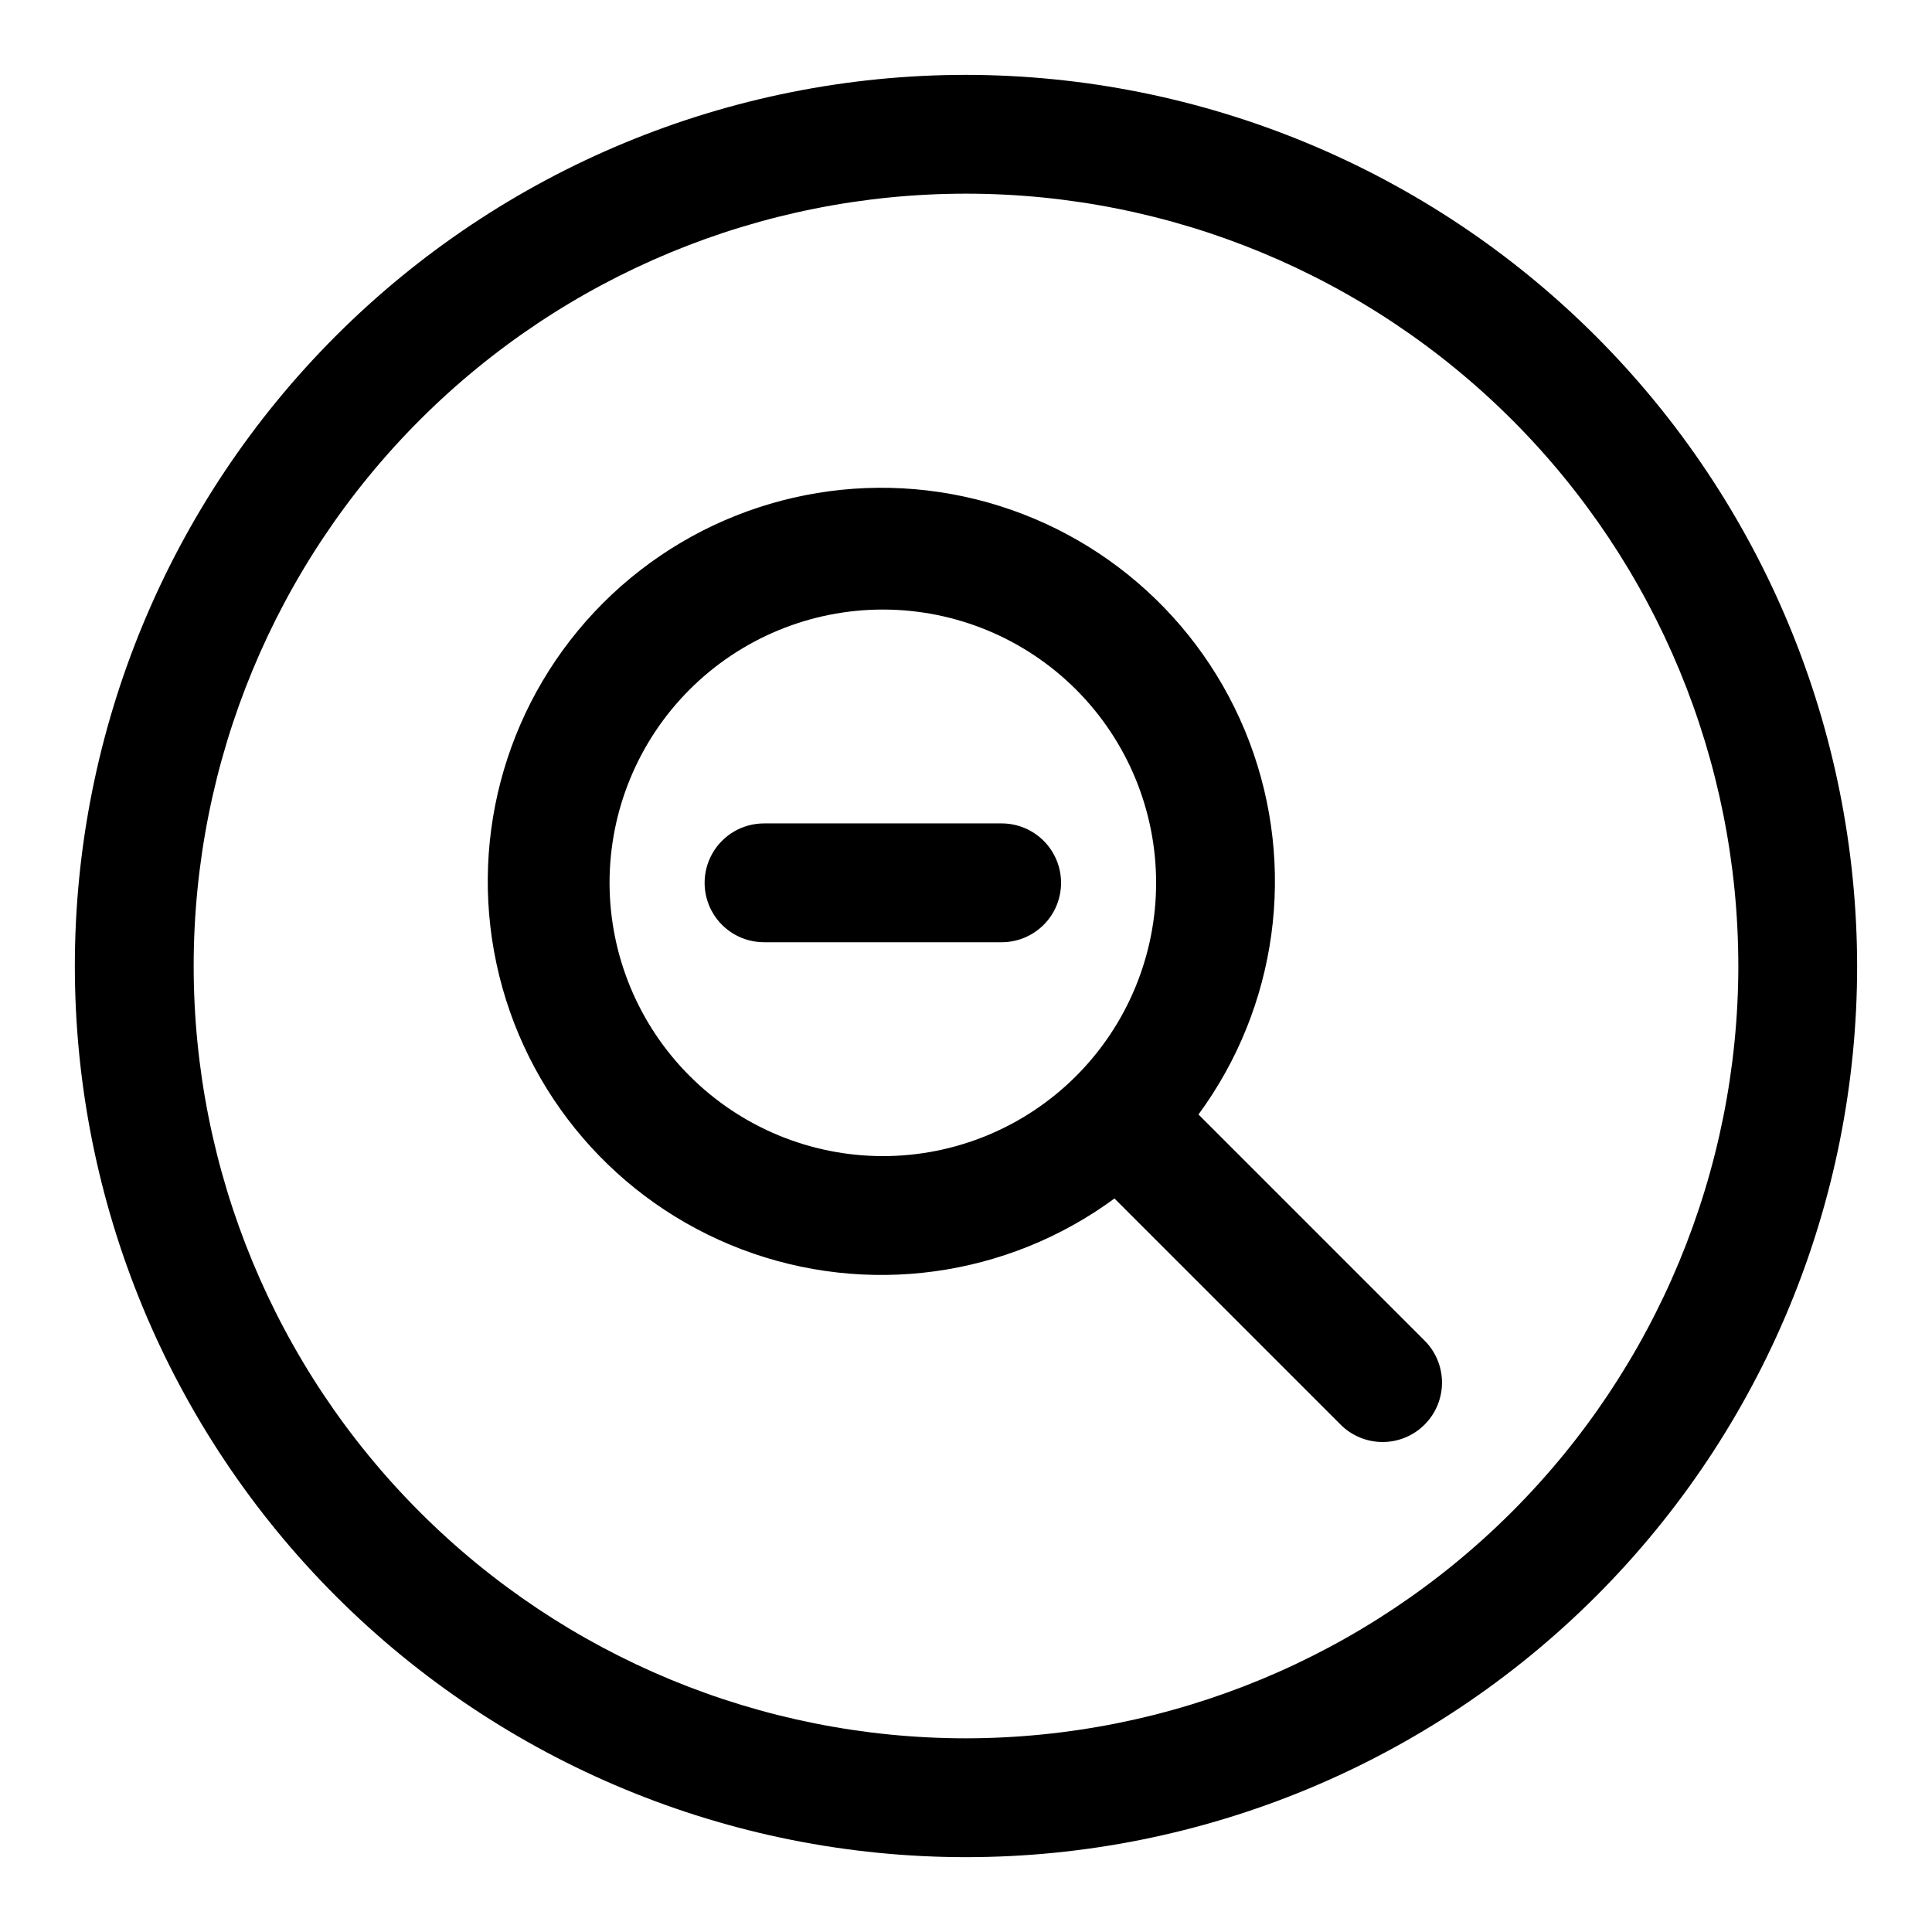
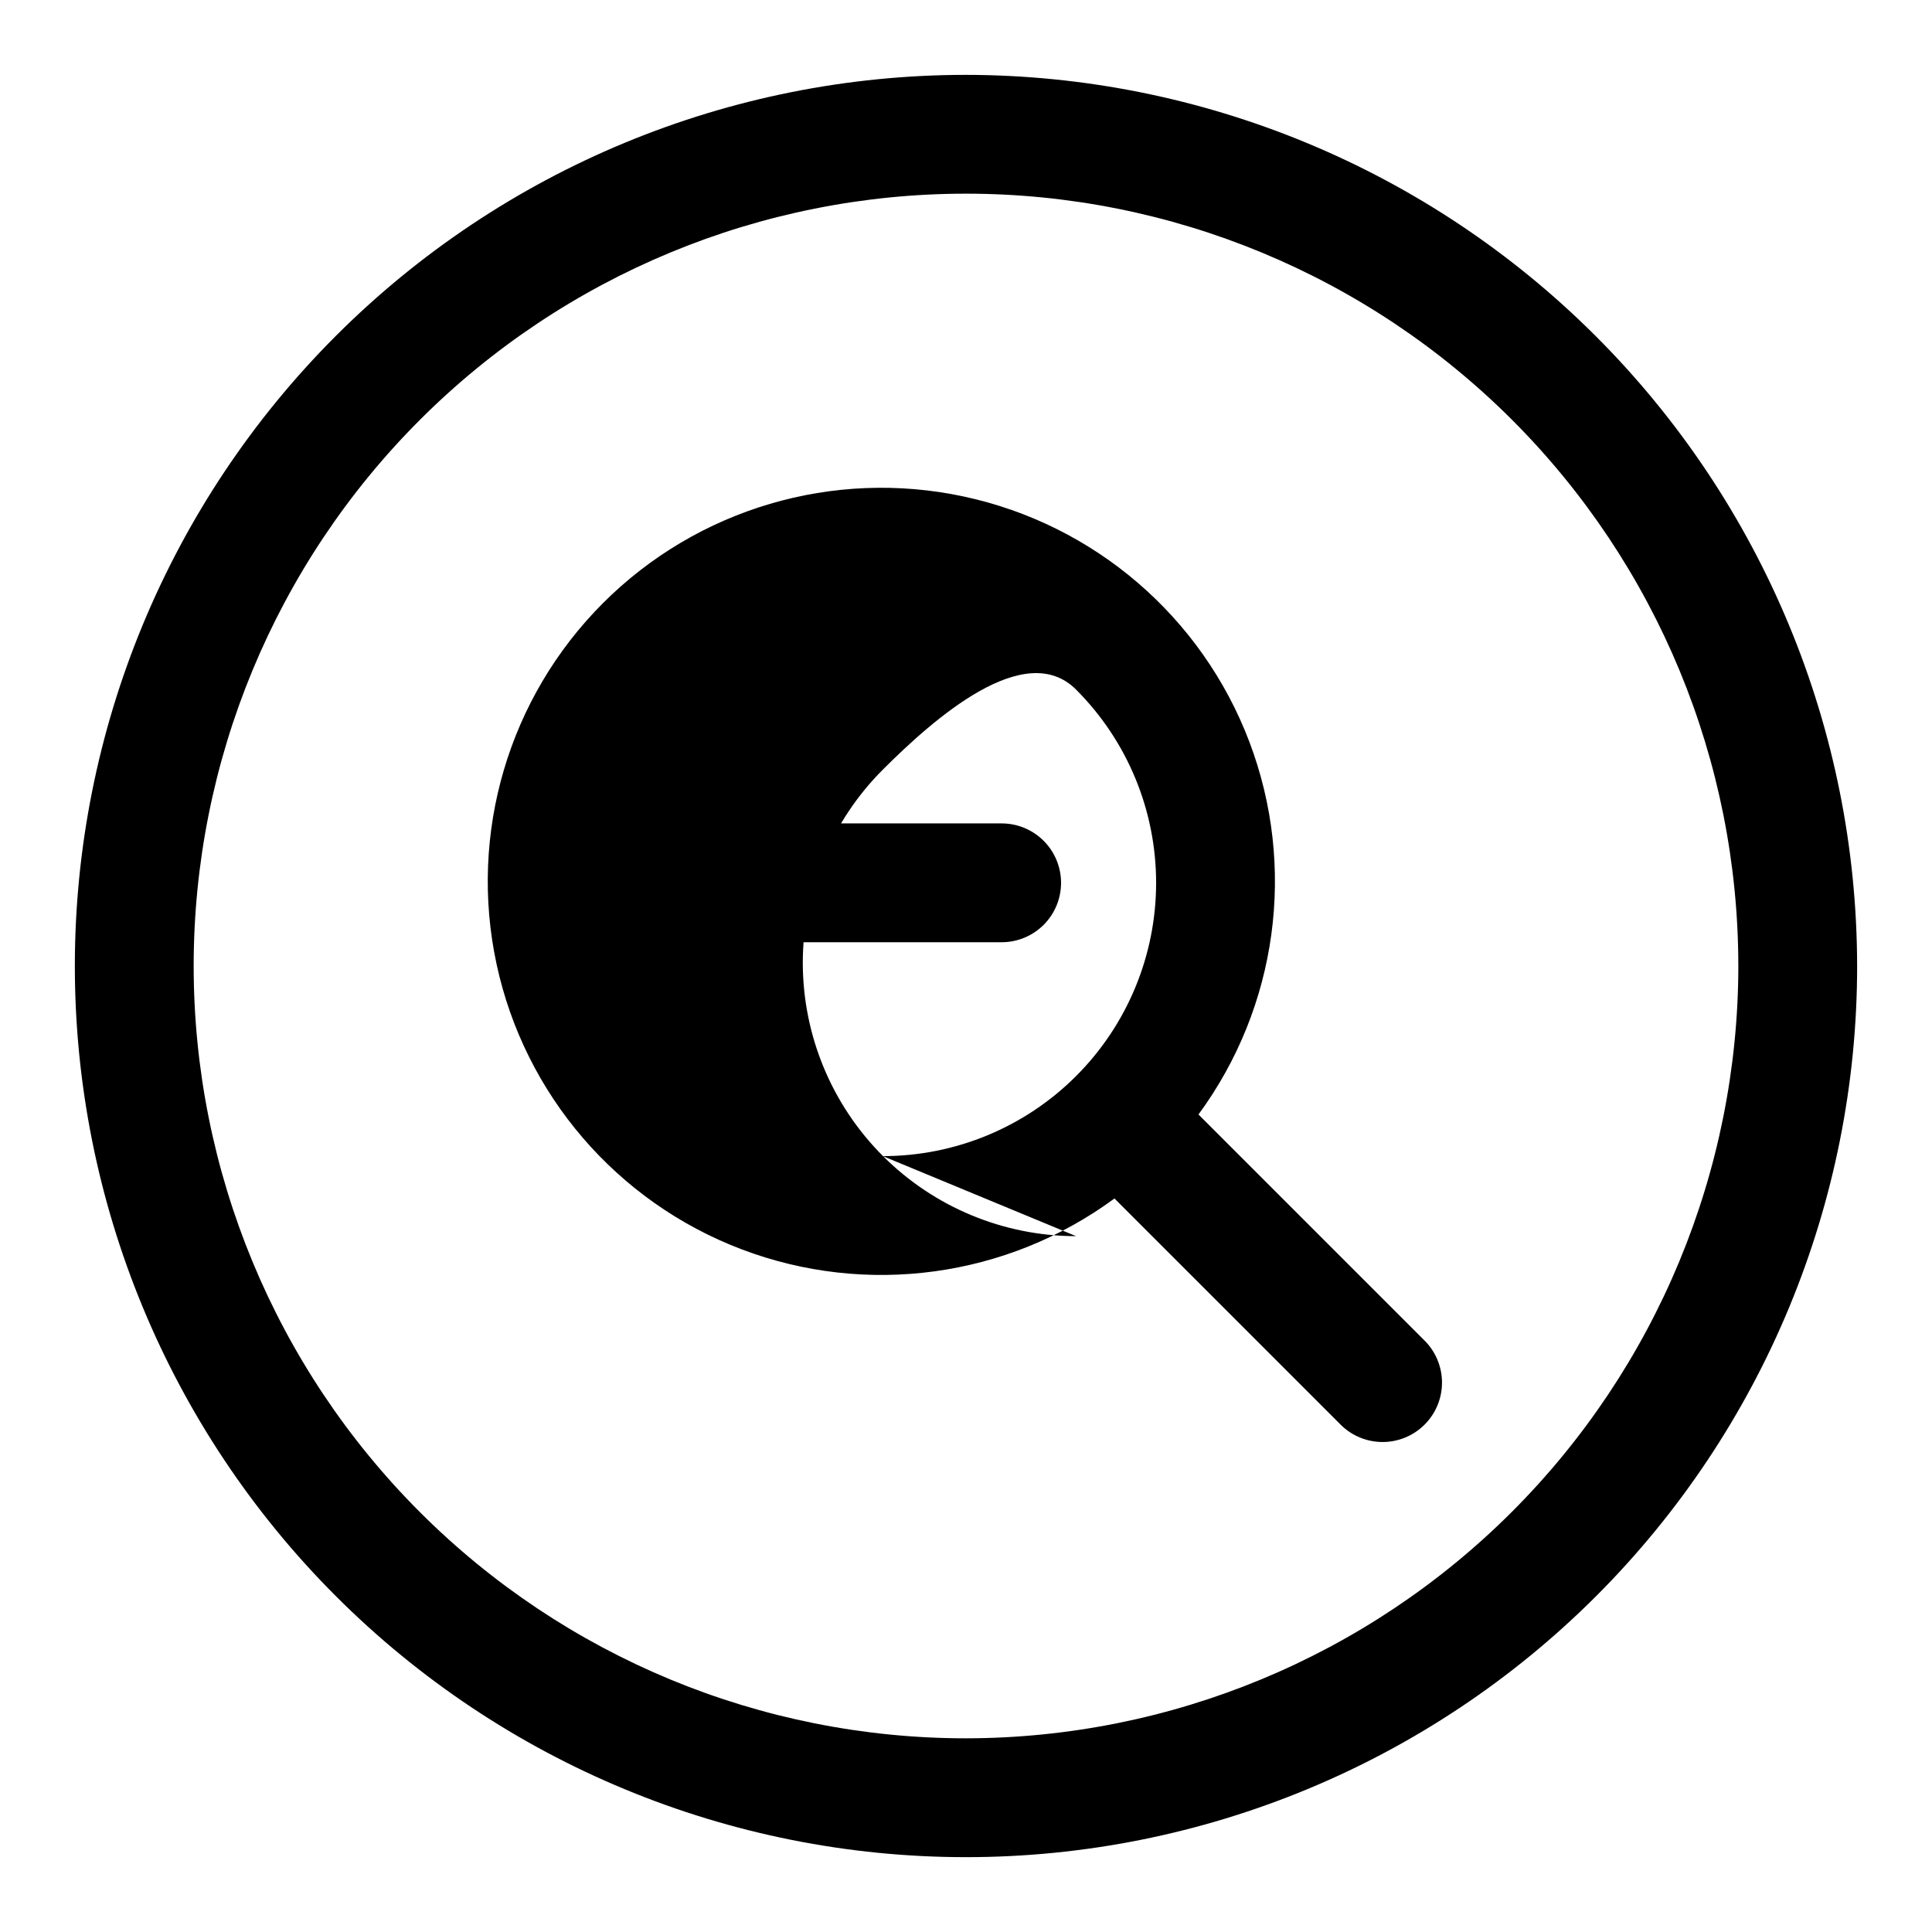
<svg xmlns="http://www.w3.org/2000/svg" fill="#000000" width="800px" height="800px" version="1.1" viewBox="144 144 512 512">
-   <path d="m425.19 377.96c0 4.176-1.656 8.18-4.609 11.133s-6.957 4.609-11.133 4.609h-62.977c-5.625 0-10.824-3-13.633-7.871-2.812-4.871-2.812-10.871 0-15.742 2.809-4.871 8.008-7.875 13.633-7.875h62.977c4.176 0 8.18 1.66 11.133 4.613s4.609 6.957 4.609 11.133zm210.97 22.043c0 62.633-24.883 122.7-69.172 166.99-44.289 44.289-104.36 69.172-166.99 69.172-62.637 0-122.7-24.883-166.99-69.172-44.289-44.289-69.172-104.36-69.172-166.99 0-62.637 24.883-122.7 69.172-166.99 44.289-44.289 104.36-69.172 166.99-69.172 62.609 0.074 122.64 24.977 166.91 69.25 44.273 44.273 69.18 104.3 69.25 166.91zm-31.488 0c0-54.285-21.562-106.34-59.949-144.73-38.383-38.383-90.441-59.949-144.72-59.949-54.285 0-106.34 21.566-144.73 59.949-38.383 38.383-59.949 90.441-59.949 144.73 0 54.281 21.566 106.34 59.949 144.72 38.383 38.387 90.441 59.949 144.73 59.949 54.262-0.062 106.29-21.645 144.66-60.016s59.953-90.395 60.016-144.66zm-83.332 99.078-0.004-0.004c3.039 2.934 4.769 6.965 4.809 11.188 0.035 4.227-1.625 8.285-4.613 11.27-2.984 2.988-7.043 4.648-11.27 4.613-4.223-0.039-8.254-1.77-11.188-4.809l-59.73-59.73v0.004c-28.512 20.957-65.711 26.031-98.793 13.473-33.086-12.559-57.547-41.039-64.969-75.641-7.422-34.602 3.207-70.605 28.23-95.629s61.027-35.652 95.629-28.23c34.602 7.422 63.082 31.883 75.641 64.969 12.559 33.082 7.484 70.281-13.473 98.793zm-143.38-48.699c19.207 0 37.629-7.629 51.211-21.211s21.211-32.004 21.211-51.211-7.629-37.629-21.211-51.211c-13.582-13.582-32.004-21.211-51.211-21.211s-37.629 7.629-51.211 21.211c-13.582 13.582-21.211 32.004-21.211 51.211 0.02 19.199 7.656 37.609 21.234 51.188 13.578 13.574 31.984 21.215 51.188 21.234z" />
+   <path d="m425.19 377.96c0 4.176-1.656 8.18-4.609 11.133s-6.957 4.609-11.133 4.609h-62.977c-5.625 0-10.824-3-13.633-7.871-2.812-4.871-2.812-10.871 0-15.742 2.809-4.871 8.008-7.875 13.633-7.875h62.977c4.176 0 8.18 1.66 11.133 4.613s4.609 6.957 4.609 11.133zm210.97 22.043c0 62.633-24.883 122.7-69.172 166.99-44.289 44.289-104.36 69.172-166.99 69.172-62.637 0-122.7-24.883-166.99-69.172-44.289-44.289-69.172-104.36-69.172-166.99 0-62.637 24.883-122.7 69.172-166.99 44.289-44.289 104.36-69.172 166.99-69.172 62.609 0.074 122.64 24.977 166.91 69.25 44.273 44.273 69.18 104.3 69.25 166.91zm-31.488 0c0-54.285-21.562-106.34-59.949-144.73-38.383-38.383-90.441-59.949-144.72-59.949-54.285 0-106.34 21.566-144.73 59.949-38.383 38.383-59.949 90.441-59.949 144.73 0 54.281 21.566 106.34 59.949 144.72 38.383 38.387 90.441 59.949 144.73 59.949 54.262-0.062 106.29-21.645 144.66-60.016s59.953-90.395 60.016-144.66zm-83.332 99.078-0.004-0.004c3.039 2.934 4.769 6.965 4.809 11.188 0.035 4.227-1.625 8.285-4.613 11.27-2.984 2.988-7.043 4.648-11.27 4.613-4.223-0.039-8.254-1.77-11.188-4.809l-59.73-59.73v0.004c-28.512 20.957-65.711 26.031-98.793 13.473-33.086-12.559-57.547-41.039-64.969-75.641-7.422-34.602 3.207-70.605 28.23-95.629s61.027-35.652 95.629-28.23c34.602 7.422 63.082 31.883 75.641 64.969 12.559 33.082 7.484 70.281-13.473 98.793zm-143.38-48.699c19.207 0 37.629-7.629 51.211-21.211s21.211-32.004 21.211-51.211-7.629-37.629-21.211-51.211s-37.629 7.629-51.211 21.211c-13.582 13.582-21.211 32.004-21.211 51.211 0.02 19.199 7.656 37.609 21.234 51.188 13.578 13.574 31.984 21.215 51.188 21.234z" />
</svg>